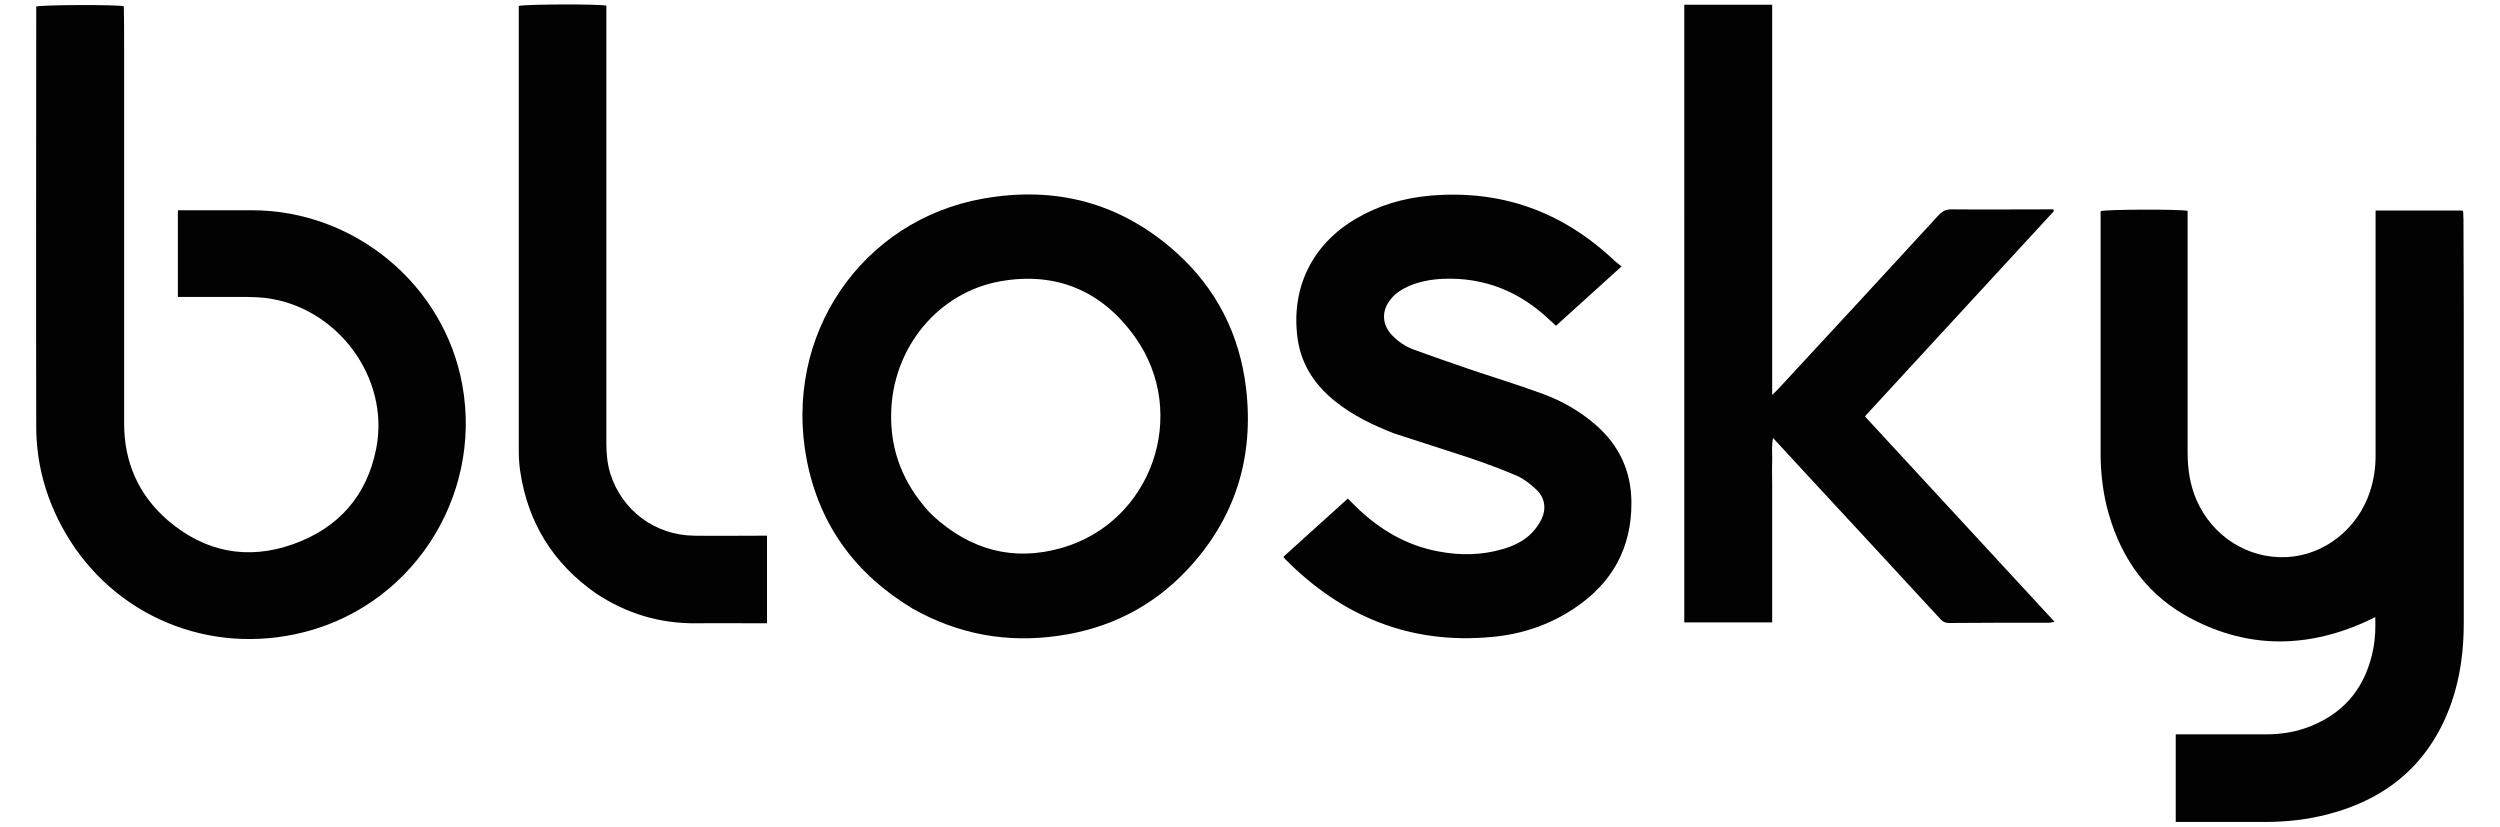
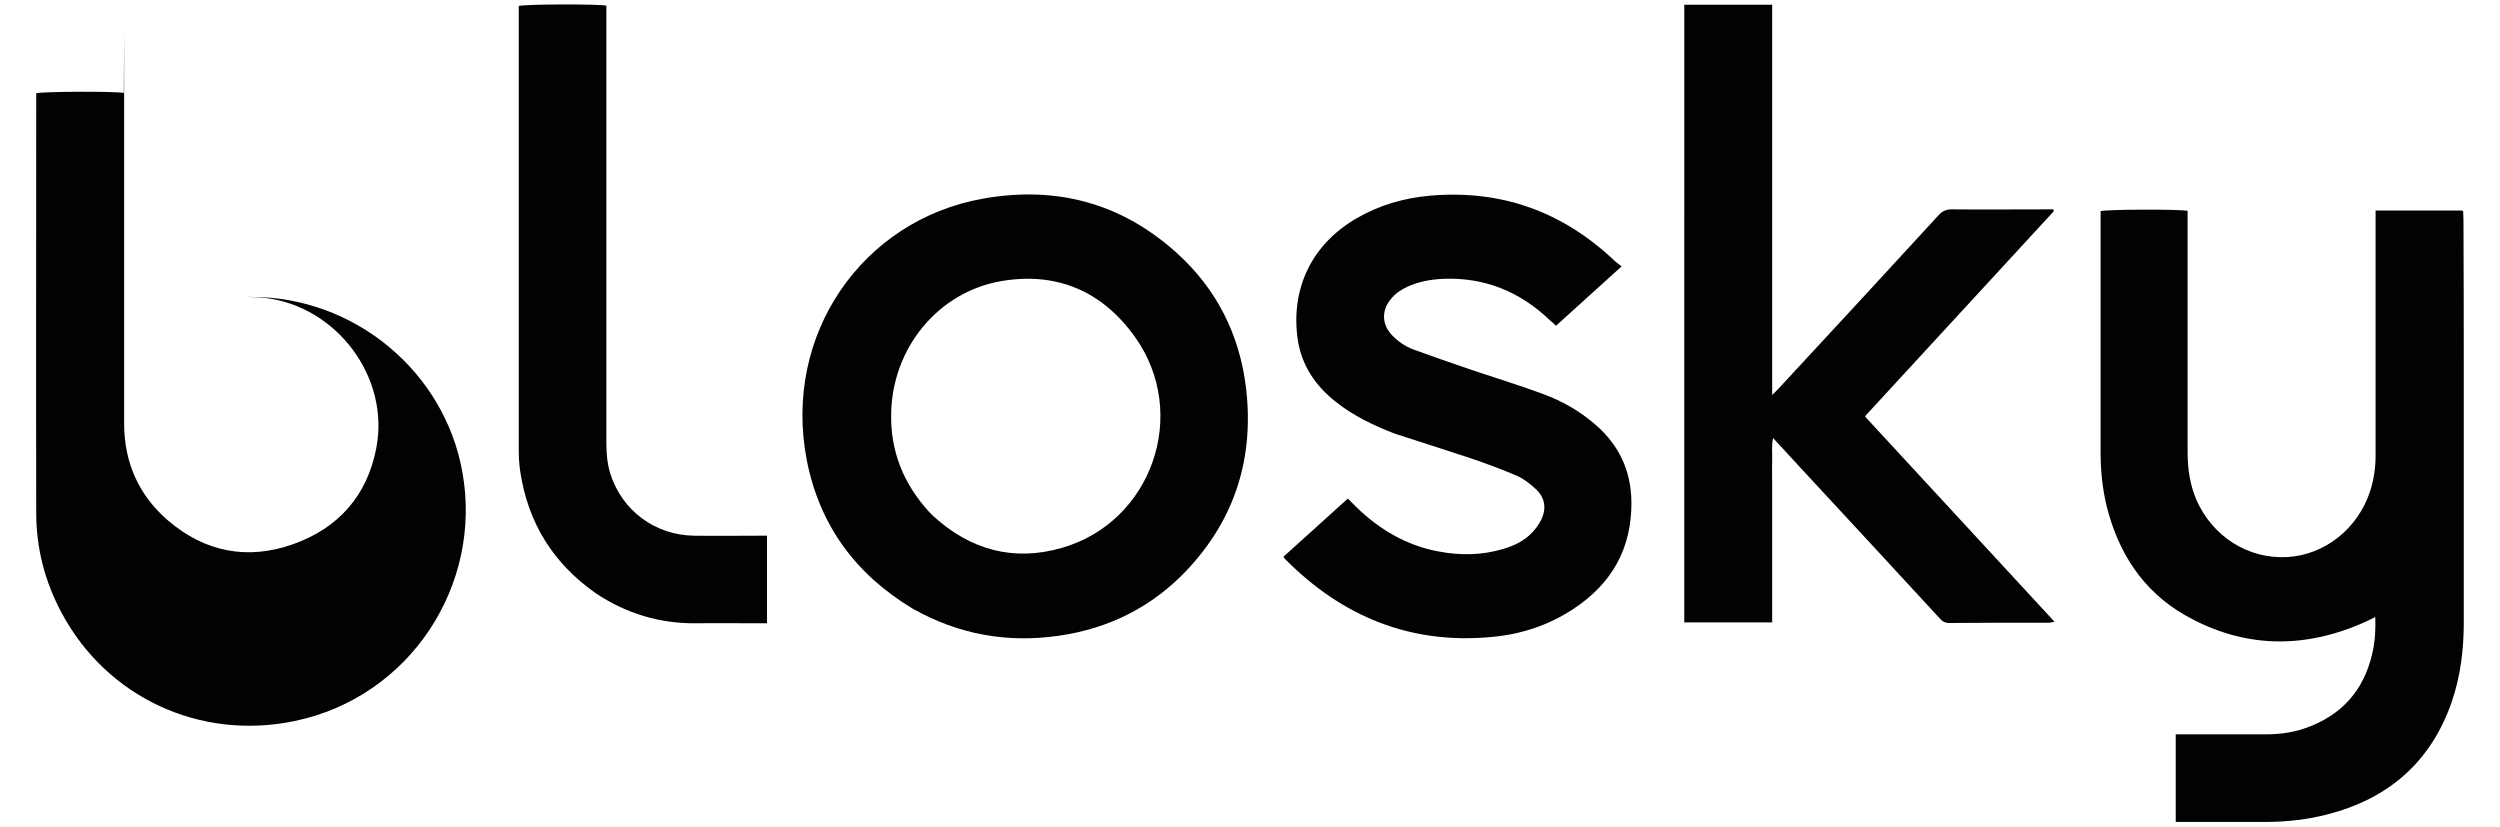
<svg xmlns="http://www.w3.org/2000/svg" xml:space="preserve" style="enable-background:new 0 0 841.9 278.4;" viewBox="0 0 841.9 278.4" y="0px" x="0px" id="Layer_1" version="1.1">
  <style type="text/css">
	.st0{fill:#020202;}
	.st1{fill:none;}
</style>
  <g>
    <path d="M829.7,133c0,25.8,0,51.2,0,76.7c0,9.1-1.1,18.1-4.1,26.8c-7,20.1-21.2,32.4-41.6,37.7   c-6.9,1.8-14,2.6-21.2,2.6c-9.1,0-18.2,0-27.3,0c-0.9,0-1.7,0-2.8,0c0-9.9,0-19.5,0-29.5c0.9,0,1.9,0,2.8,0c9.2,0,18.3,0,27.5,0   c5.3,0,10.5-0.8,15.5-2.9c11.9-4.9,18.5-13.9,20.8-26.3c0.6-3.3,0.7-6.6,0.6-10.3c-1.3,0.6-2.3,1.1-3.3,1.6   c-20.7,9.3-41.1,9-60.9-2.3c-14.2-8.2-22.4-21.1-26.3-36.8c-1.4-5.9-2-11.8-2-17.8c0-26.5,0-52.9,0-79.4c0-0.7,0-1.4,0-2   c2.1-0.6,26.2-0.7,29.3-0.1c0,0.9,0,1.8,0,2.8c0,26.2,0,52.4,0,78.6c0,5.5,0.8,10.9,3,16c5.4,12.3,17.4,19.9,30.5,19.2   c12.7-0.7,23.9-9.6,28-22.3c1.2-3.8,1.8-7.7,1.8-11.7c0-26.5,0-52.9,0-79.4c0-1,0-2.1,0-3.3c9.9,0,19.5,0,29.2,0   c0,0,0.1,0.1,0.2,0.2c0.1,0.1,0.1,0.1,0.1,0.2c0,0.9,0.1,1.8,0.1,2.6C829.7,93.4,829.7,113.1,829.7,133z" class="st0" />
-     <path d="M41.8,15.6c0,42.5,0,84.7,0,127c0,13.1,4.9,24.2,14.8,32.7c12.4,10.6,26.7,13.4,42,8   c15.3-5.4,25-16.3,28.1-32.3c4.7-23.9-13.3-47.9-37.6-50.7c-2-0.2-4-0.3-6.1-0.3c-6.8,0-13.6,0-20.4,0c-0.9,0-1.7,0-2.7,0   c0-9.8,0-19.4,0-29.2c1,0,1.9,0,2.7,0c7.4,0,14.8,0,22.2,0c34.5,0,64.8,25,70.9,58.9c6.9,38.1-17.6,75.8-56.4,83.9   c-32,6.7-63.4-8-78.6-36.5c-5.6-10.5-8.5-21.7-8.5-33.5c-0.1-46.4,0-92.8,0-139.1c0-0.8,0-1.6,0-2.3c2.1-0.6,26.8-0.7,29.5-0.1   C41.8,6.3,41.8,10.8,41.8,15.6z" class="st0" />
+     <path d="M41.8,15.6c0,42.5,0,84.7,0,127c0,13.1,4.9,24.2,14.8,32.7c12.4,10.6,26.7,13.4,42,8   c15.3-5.4,25-16.3,28.1-32.3c4.7-23.9-13.3-47.9-37.6-50.7c-2-0.2-4-0.3-6.1-0.3c-6.8,0-13.6,0-20.4,0c-0.9,0-1.7,0-2.7,0   c1,0,1.9,0,2.7,0c7.4,0,14.8,0,22.2,0c34.5,0,64.8,25,70.9,58.9c6.9,38.1-17.6,75.8-56.4,83.9   c-32,6.7-63.4-8-78.6-36.5c-5.6-10.5-8.5-21.7-8.5-33.5c-0.1-46.4,0-92.8,0-139.1c0-0.8,0-1.6,0-2.3c2.1-0.6,26.8-0.7,29.5-0.1   C41.8,6.3,41.8,10.8,41.8,15.6z" class="st0" />
    <path d="M567.2,73.2c0-24,0-47.7,0-71.6c9.9,0,19.7,0,29.6,0c0,43.7,0,87.3,0,131.4c1-1,1.7-1.6,2.3-2.3   c18-19.4,35.9-38.8,53.8-58.3c1.2-1.3,2.5-1.9,4.3-1.9c10.7,0.1,21.3,0,32,0c0.8,0,1.6,0,2.3,0c0.1,0.2,0.1,0.3,0.1,0.4   c0,0.1,0,0.2,0,0.2c-0.1,0.2-0.2,0.3-0.3,0.4c-21,22.8-41.9,45.5-62.9,68.3c-0.1,0.1-0.1,0.2-0.3,0.5   c21.1,22.9,42.4,45.9,63.8,69.1c-0.8,0.1-1.3,0.3-1.8,0.3c-11.2,0-22.4,0-33.6,0.1c-1.7,0-2.6-0.7-3.5-1.8   c-15.5-16.8-31-33.6-46.5-50.3c-3-3.3-6.1-6.6-9.4-10.2c-0.6,2.8-0.2,5.3-0.3,7.8c-0.1,2.6,0,5.3,0,7.9c0,2.6,0,5.1,0,7.7   s0,5.1,0,7.7s0,5.1,0,7.7c0,2.6,0,5.3,0,7.9c0,2.6,0,5.1,0,7.7c0,2.5,0,5.1,0,7.7c-9.9,0-19.6,0-29.6,0   C567.2,164.3,567.2,118.9,567.2,73.2z" class="st0" />
    <path d="M307.4,205c-19.3-11.6-31.4-28.1-35.7-50c-8.2-42.3,18.7-80.9,59.3-88.1c24.6-4.4,46.6,1.4,65.3,18.3   c13.4,12.1,21.1,27.4,23.3,45.3c2.8,23.5-3.6,44.2-19.9,61.5c-11.7,12.4-26.3,19.7-43.2,22.1C339.2,216.6,322.9,213.7,307.4,205z    M312.8,172.3c0.5,0.5,1,1,1.5,1.5c12.5,11.4,27,15.4,43.3,10.7c30.3-8.7,43-45.1,24.7-70.9c-11-15.5-26.4-22.2-45.3-18.9   c-21,3.7-36.6,22.4-36.9,44.8C299.9,152,304.2,162.8,312.8,172.3z" class="st0" />
    <path d="M469.6,146c-7.2-2.8-13.9-6-19.9-10.8c-6.8-5.4-11.4-12.2-12.7-21c-2.4-17.1,4.8-31.9,19.7-40.6   c7.7-4.5,16-6.9,24.8-7.7c24-2.1,44.6,5.3,62.1,21.8c0.7,0.7,1.5,1.2,2.5,2c-7.6,6.9-14.8,13.4-22.1,20c-0.7-0.7-1.3-1.2-2-1.8   C512,98.3,500,93.3,485.9,93.9c-4.1,0.2-8,0.9-11.8,2.6c-2.2,1-4.2,2.3-5.7,4.2c-3.2,3.8-3.1,8.6,0.4,12.2c2,2.1,4.5,3.8,7.2,4.8   c6,2.2,12.1,4.3,18.2,6.4c8.5,2.9,17.1,5.5,25.5,8.6c6.5,2.4,12.4,5.8,17.7,10.4c7.9,6.9,11.9,15.5,12,26   c0.1,15.5-6.5,27.3-19.3,35.8c-8.4,5.6-17.7,8.7-27.7,9.6c-27.5,2.6-50.5-6.9-69.7-26.3c-0.1-0.1-0.2-0.3-0.5-0.7   c7.1-6.4,14.3-12.9,21.7-19.6c1,1,1.9,1.9,2.8,2.8c7.8,7.6,16.9,13,27.7,15c7.3,1.4,14.6,1.3,21.7-0.8c3.8-1.1,7.3-2.8,10-5.7   c1.2-1.3,2.2-2.7,3-4.3c1.7-3.6,1.2-7.2-1.7-10c-1.9-1.8-4-3.5-6.4-4.6c-5.1-2.2-10.5-4.2-15.8-6   C486.7,151.5,478.2,148.8,469.6,146z" class="st0" />
    <path d="M200.8,199.9c-14.5-10.1-23-23.8-25.6-41.1c-0.4-2.5-0.5-5.1-0.5-7.7c0-48.8,0-97.7,0-146.5c0-0.9,0-1.8,0-2.6   c2-0.6,26.8-0.7,29.5-0.1c0,1,0,2.1,0,3.1c0,48.1,0,96.1,0,144.2c0,3.5,0.3,6.9,1.3,10.2c3.9,12.5,15.1,20.9,28.4,21   c7.1,0.1,14.3,0,21.4,0c0.9,0,1.9,0,3,0c0,10,0,19.6,0,29.5c-1,0-1.9,0-2.7,0c-7.1,0-14.1-0.1-21.2,0   C222.2,210,211.1,206.7,200.8,199.9z" class="st0" />
  </g>
  <rect height="387.4" width="841.9" class="st1" y="-109" />
  <rect height="387.4" width="841.9" class="st1" y="-109" />
-   <rect height="387.4" width="841.9" class="st1" y="-109" />
</svg>